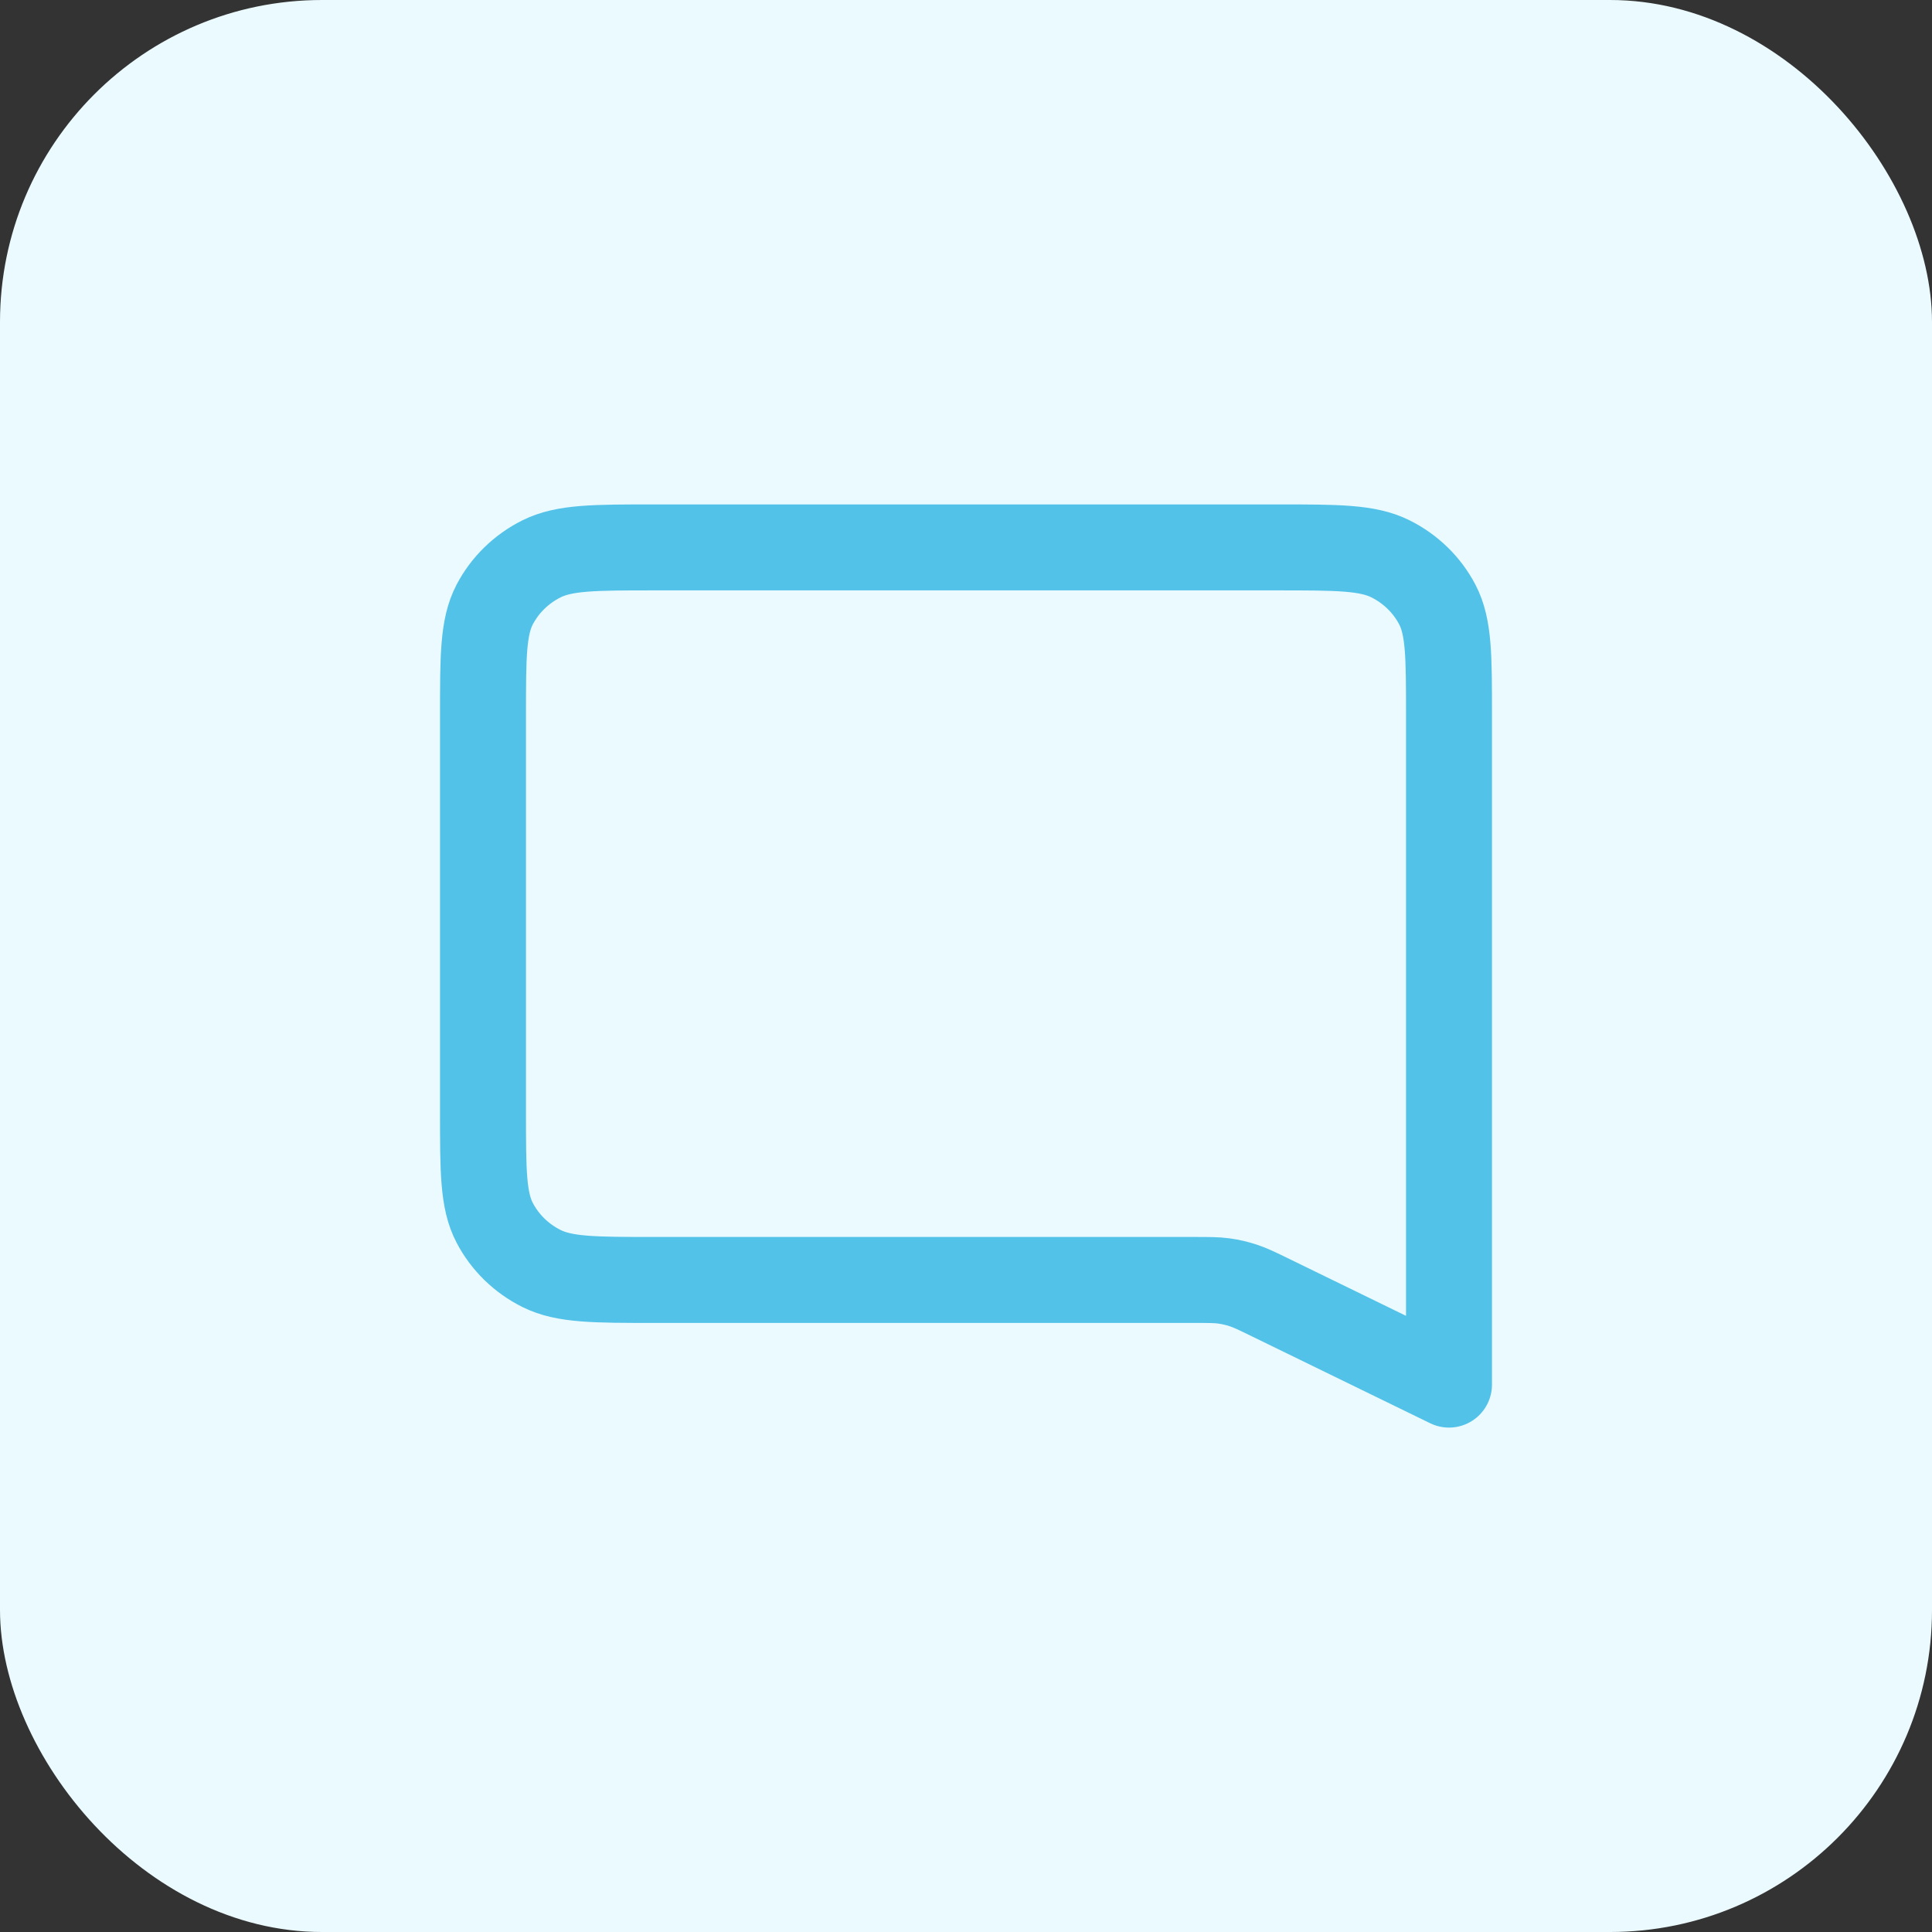
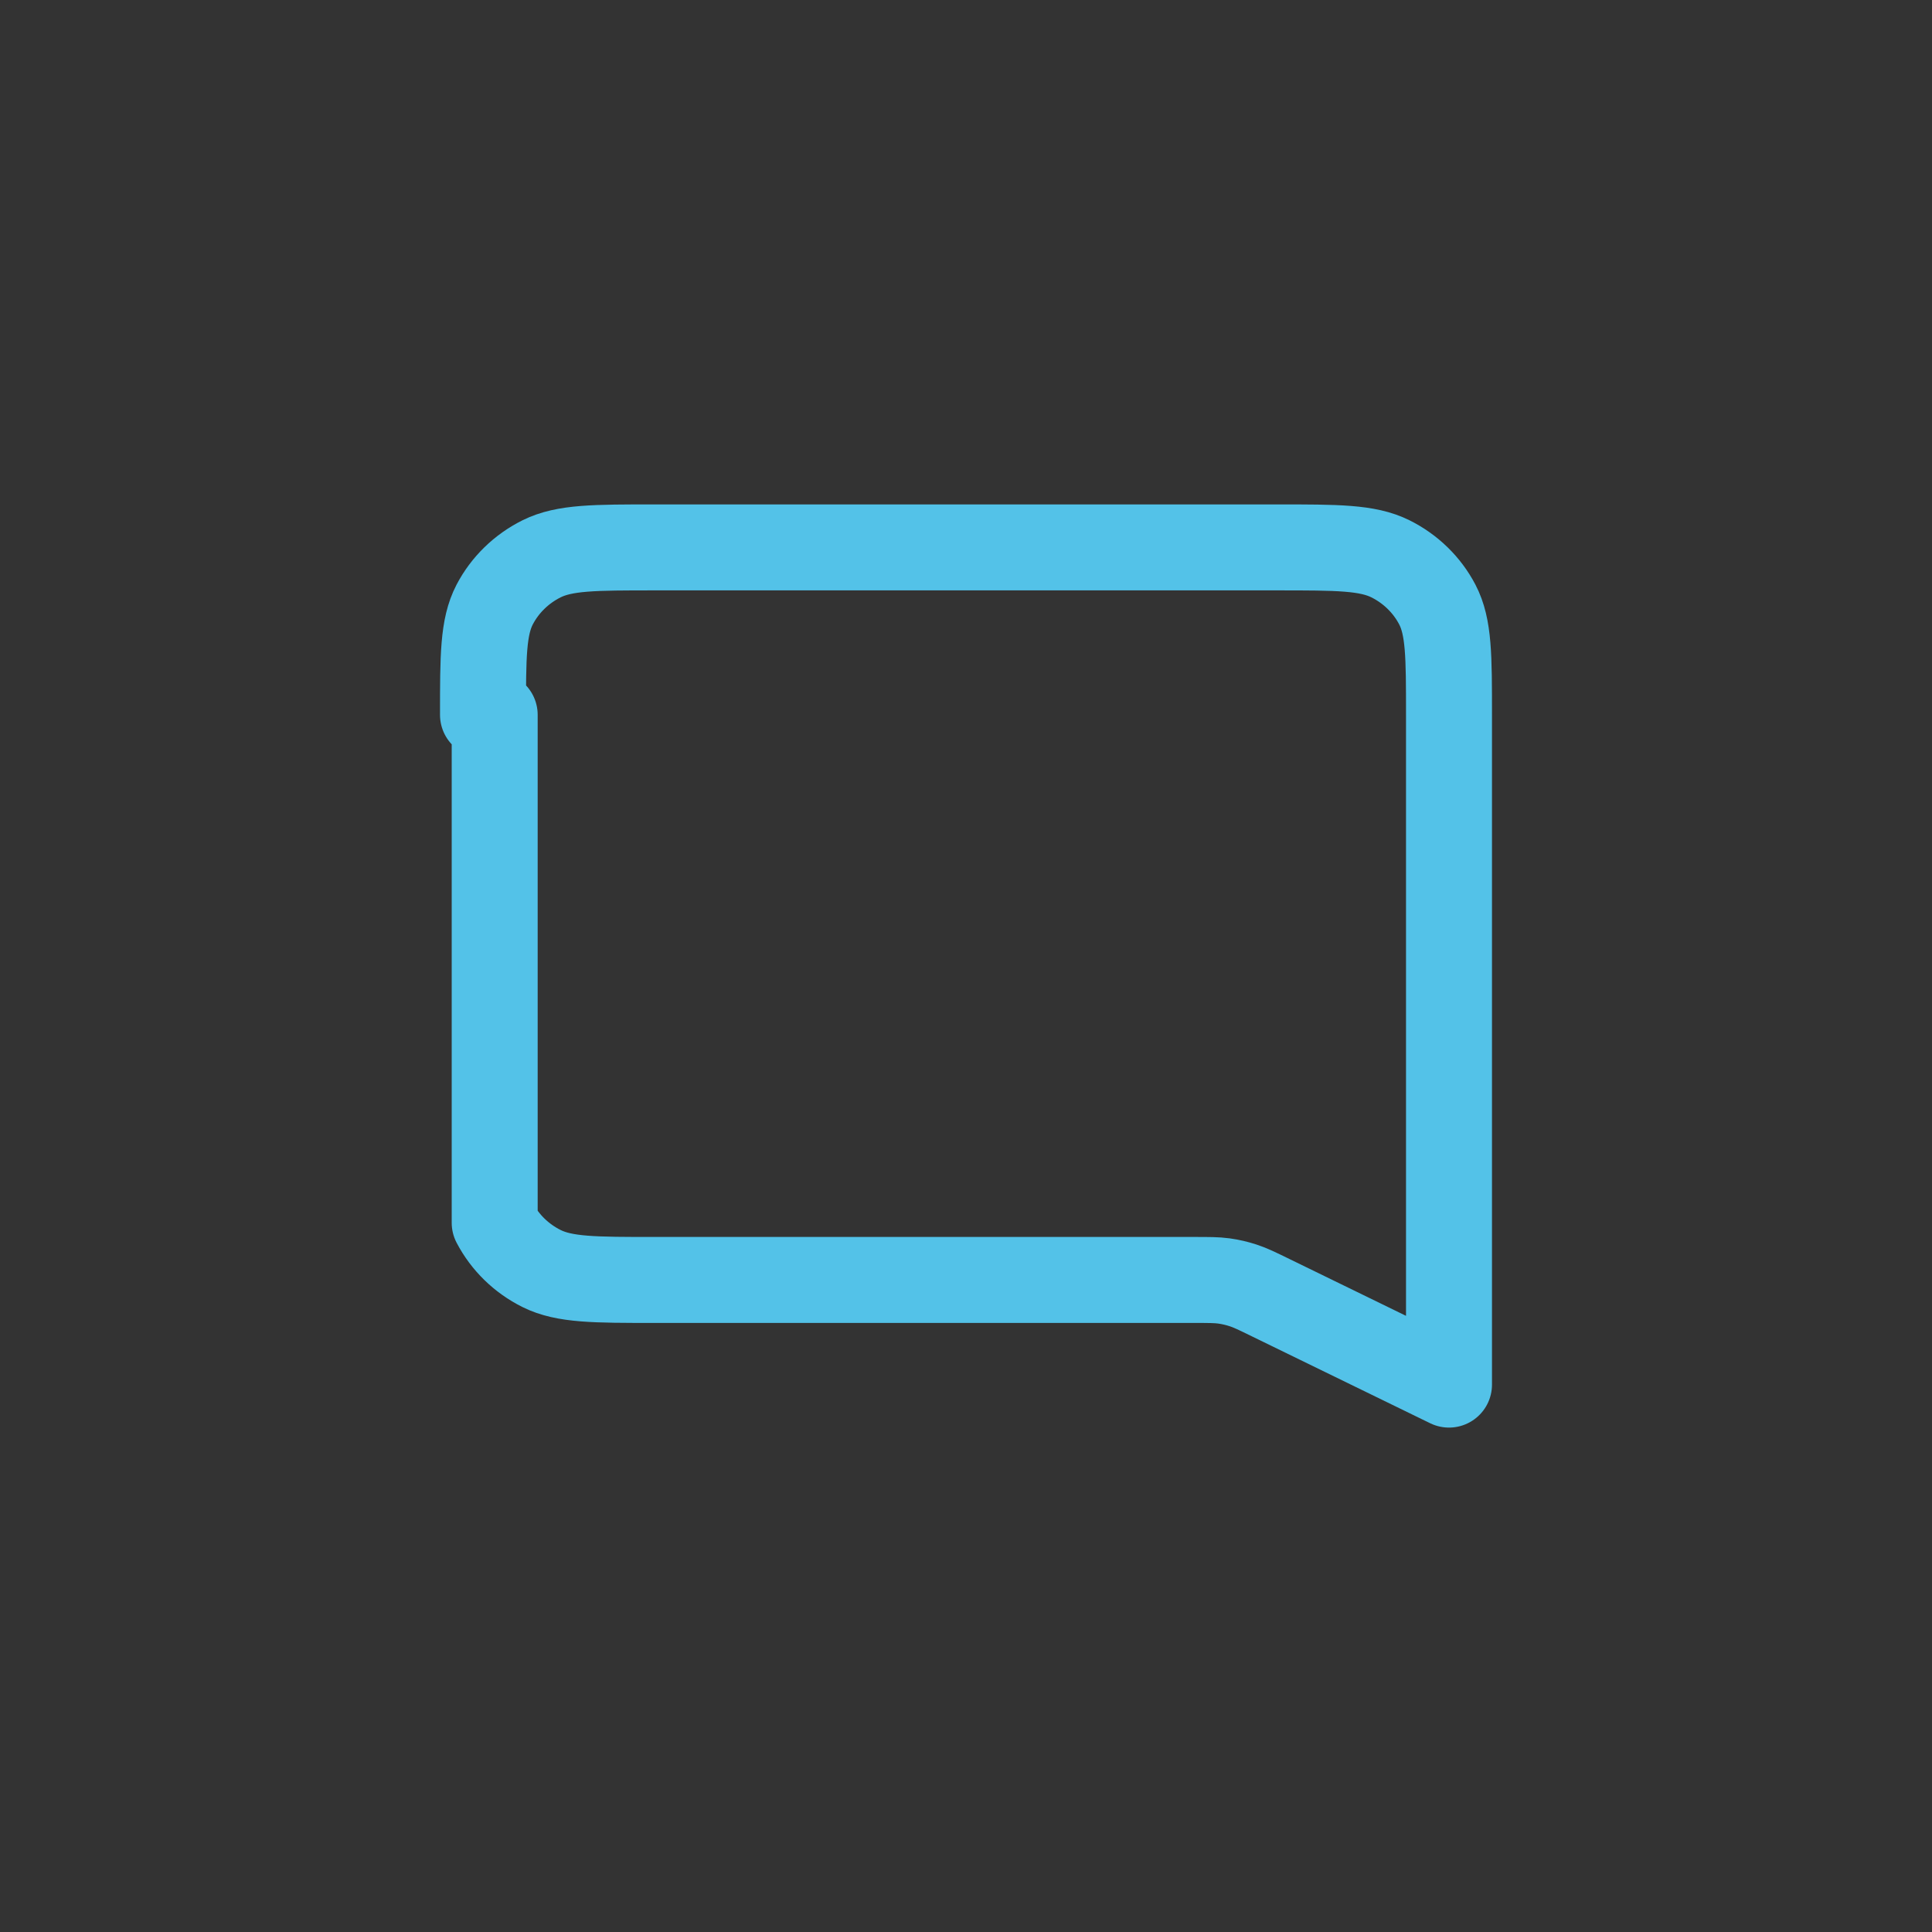
<svg xmlns="http://www.w3.org/2000/svg" width="60" height="60" viewBox="0 0 60 60" fill="none">
  <rect x="0" y="0" width="60" height="60" fill="#333333" stroke="none" />
-   <rect width="60" height="60" rx="10" fill="#EBFAFF" />
-   <path d="M15 22.2C15 20.38 15 19.47 15.363 18.774C15.683 18.163 16.193 17.666 16.82 17.354C17.533 17 18.466 17 20.333 17H39.667C41.533 17 42.467 17 43.18 17.354C43.807 17.666 44.317 18.163 44.637 18.774C45 19.47 45 20.38 45 22.2V43L39.459 40.299C39.039 40.094 38.83 39.992 38.609 39.92C38.414 39.856 38.213 39.809 38.009 39.781C37.779 39.75 37.544 39.75 37.074 39.75H20.333C18.466 39.75 17.533 39.75 16.82 39.396C16.193 39.084 15.683 38.587 15.363 37.975C15 37.28 15 36.37 15 34.55V22.2Z" stroke="#53C2E8" stroke-width="2.67" stroke-linecap="round" stroke-linejoin="round" />
+   <path d="M15 22.2C15 20.38 15 19.47 15.363 18.774C15.683 18.163 16.193 17.666 16.82 17.354C17.533 17 18.466 17 20.333 17H39.667C41.533 17 42.467 17 43.18 17.354C43.807 17.666 44.317 18.163 44.637 18.774C45 19.47 45 20.38 45 22.2V43L39.459 40.299C39.039 40.094 38.83 39.992 38.609 39.92C38.414 39.856 38.213 39.809 38.009 39.781C37.779 39.75 37.544 39.75 37.074 39.75H20.333C18.466 39.75 17.533 39.75 16.82 39.396C16.193 39.084 15.683 38.587 15.363 37.975V22.2Z" stroke="#53C2E8" stroke-width="2.67" stroke-linecap="round" stroke-linejoin="round" />
</svg>